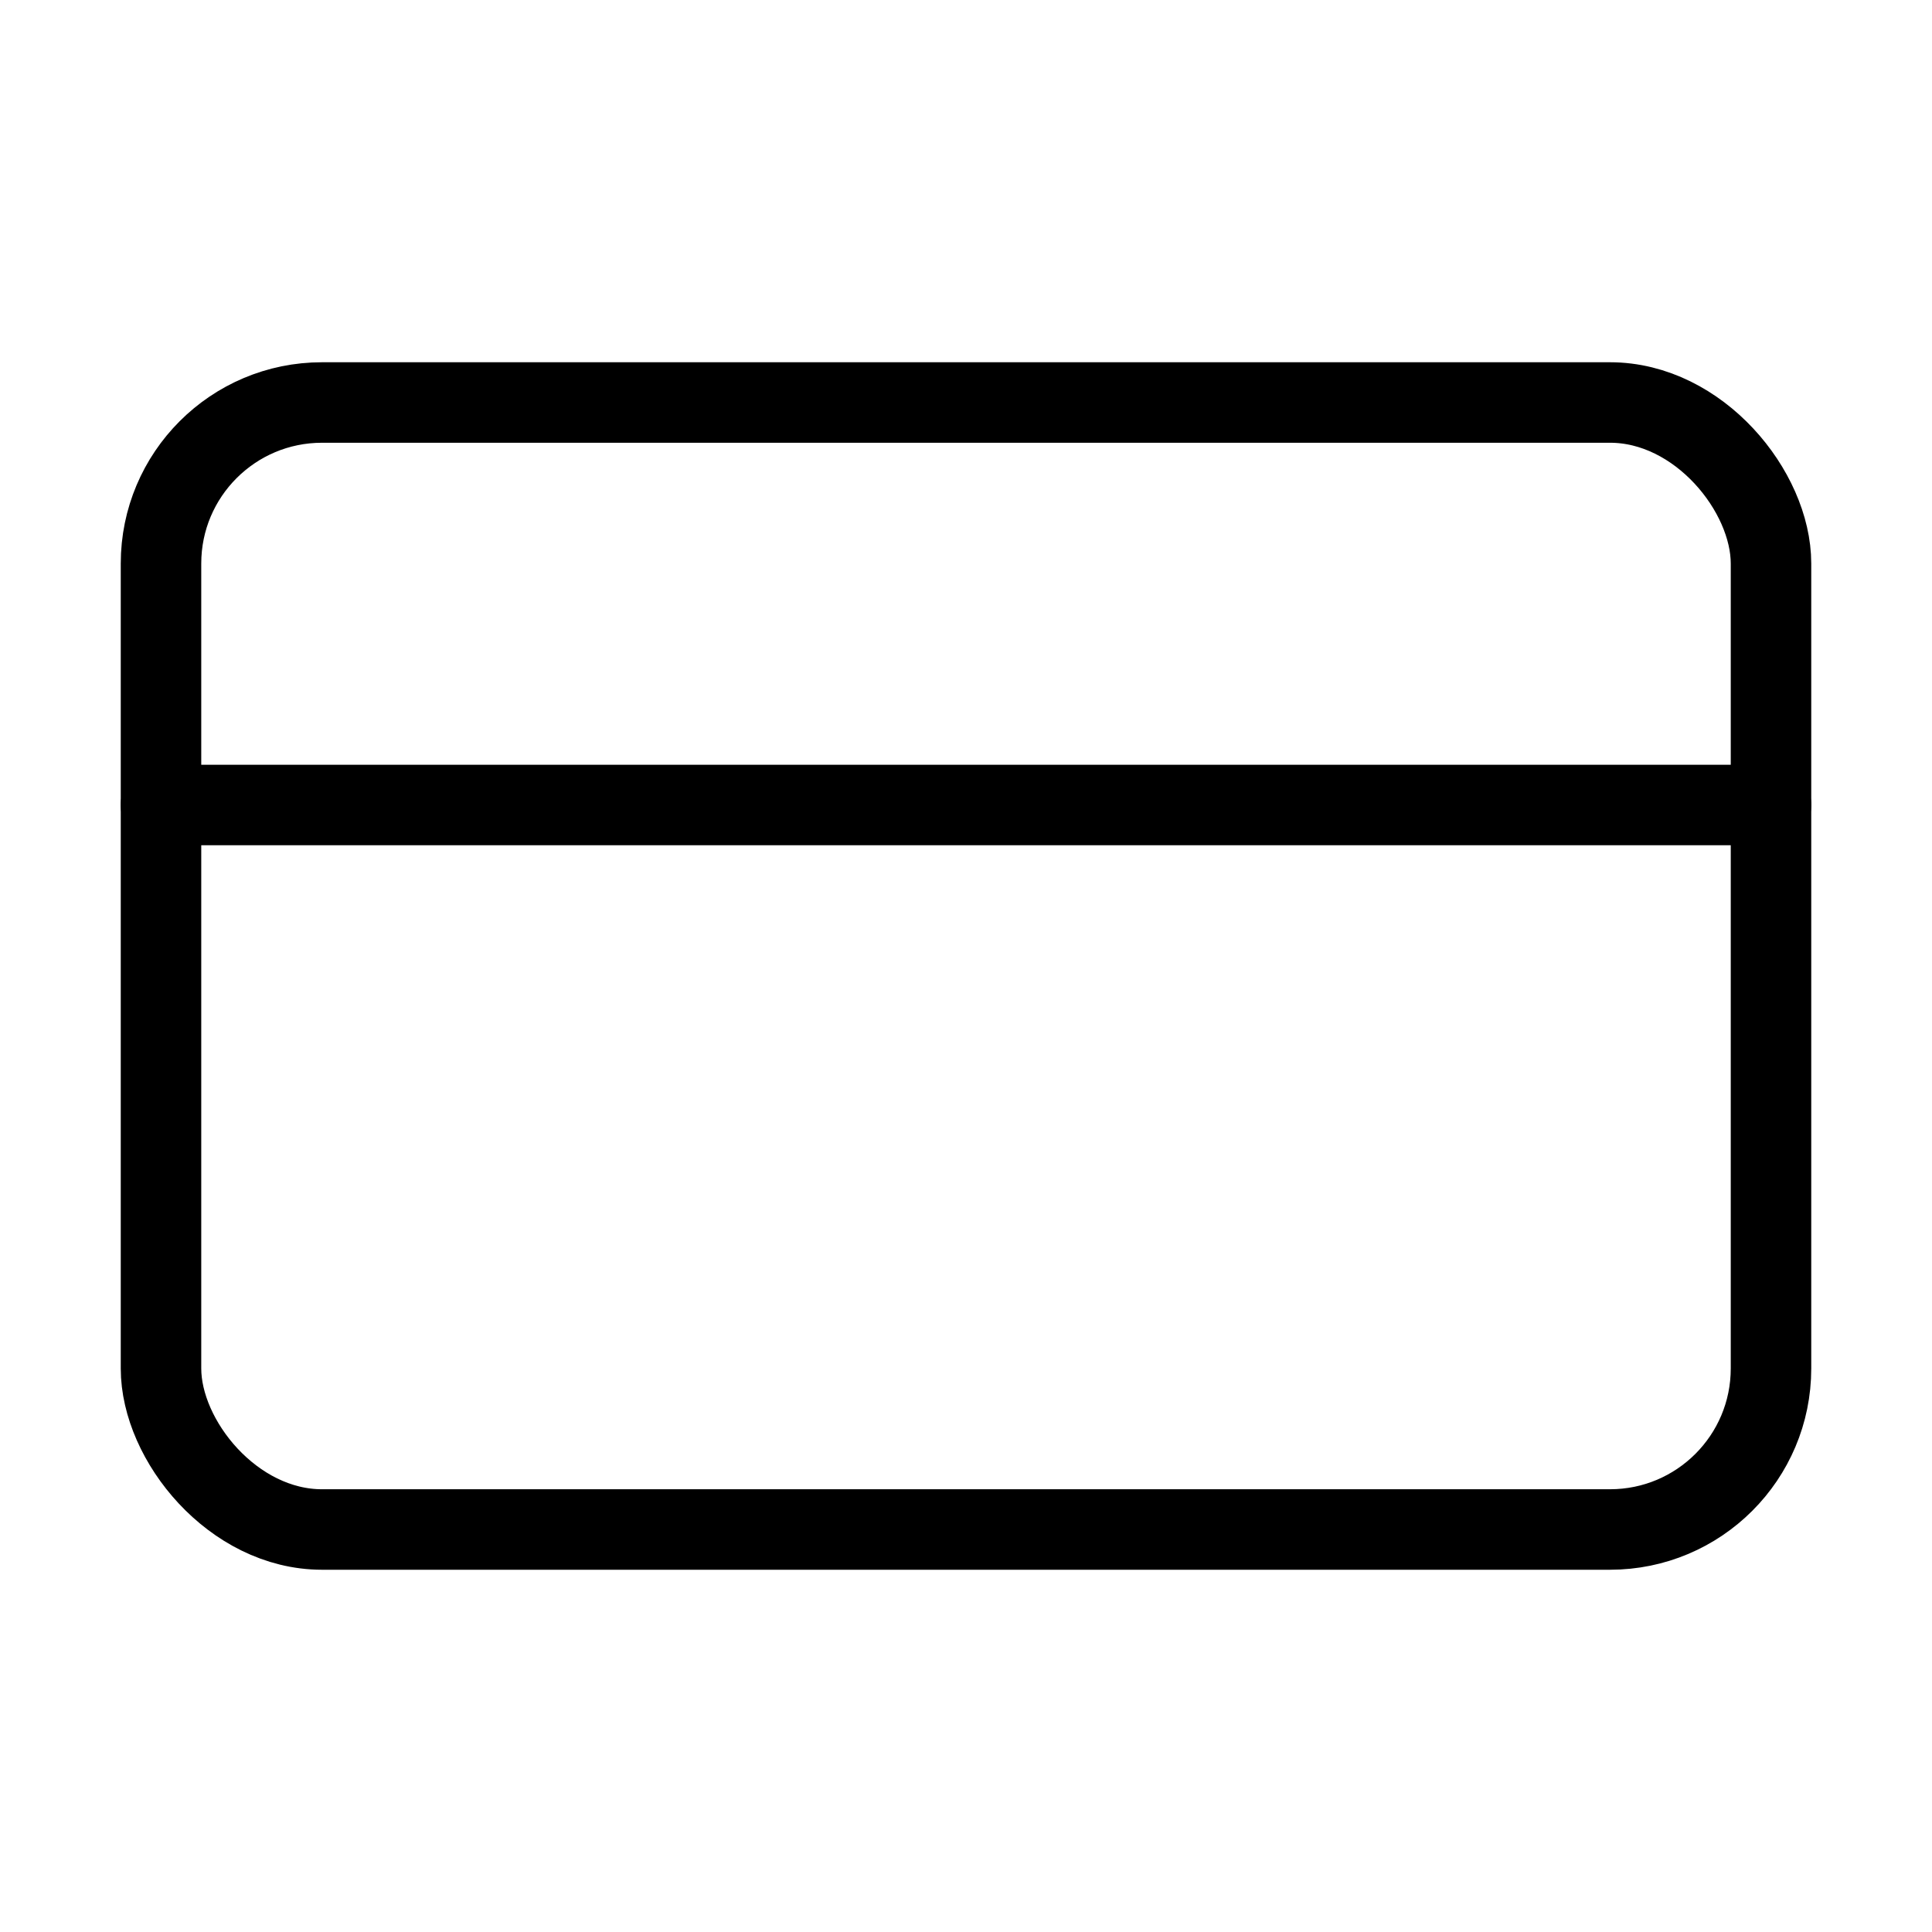
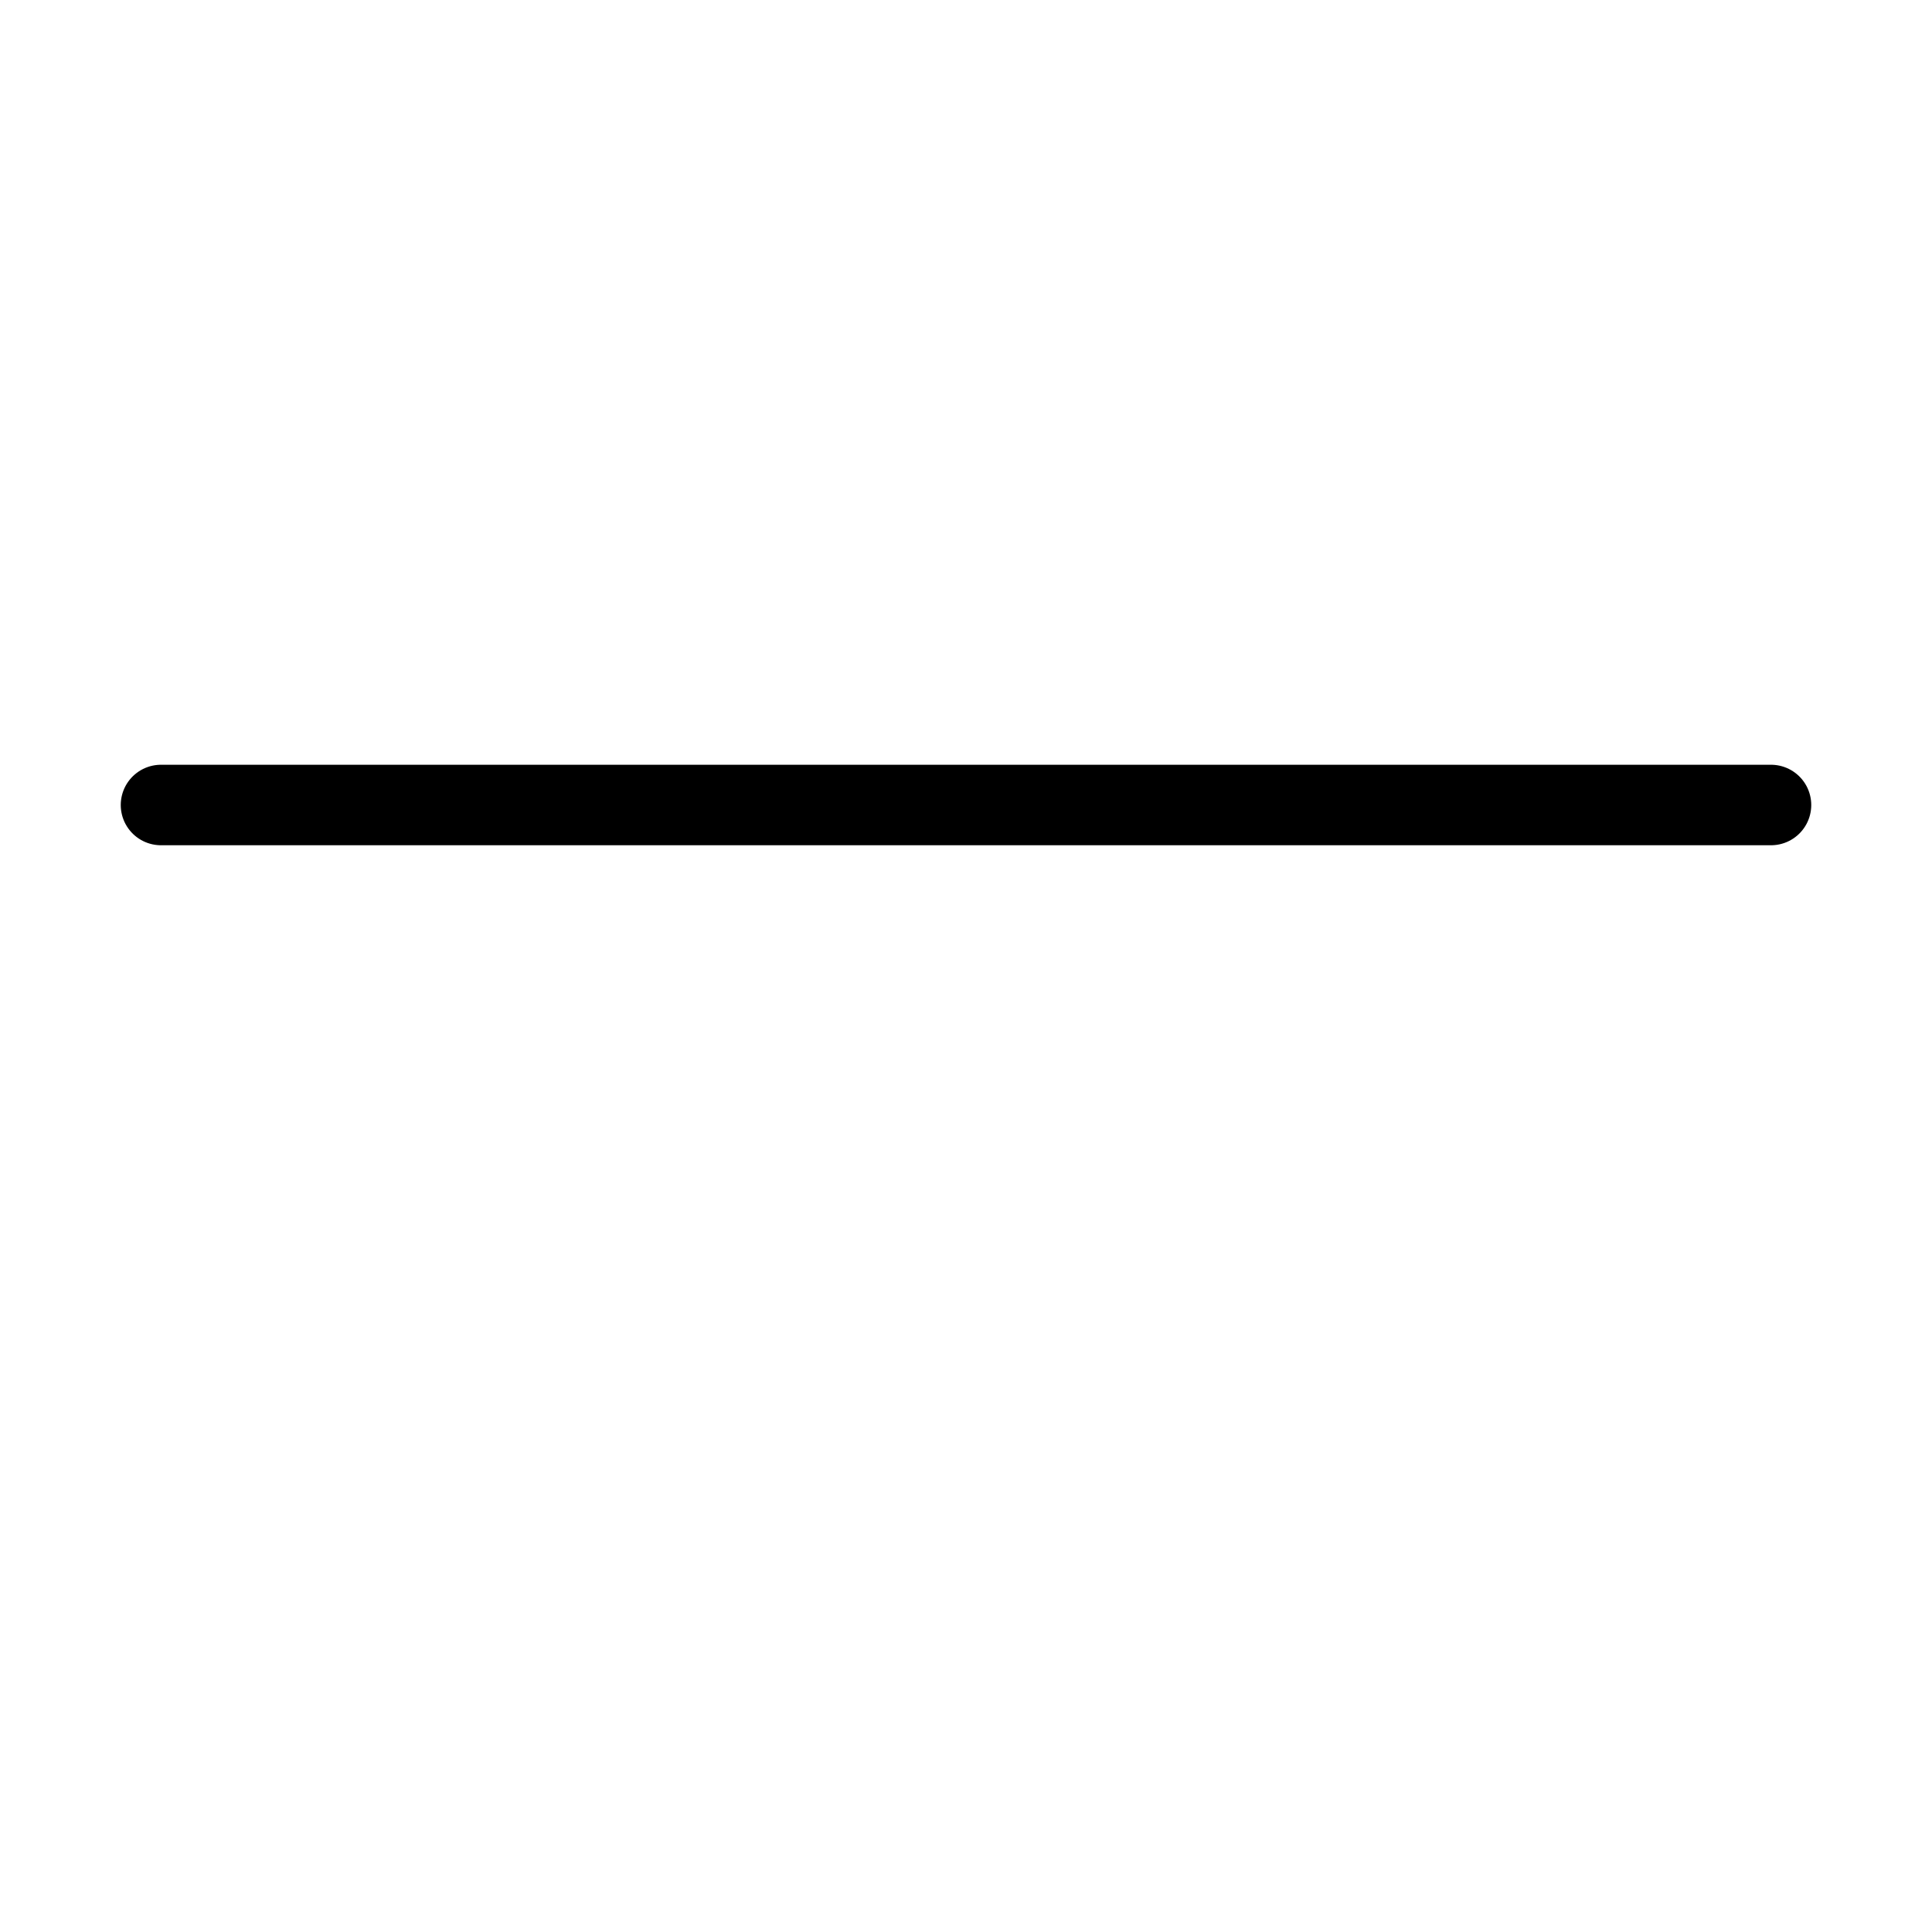
<svg xmlns="http://www.w3.org/2000/svg" viewBox="0 0 24 24">
  <g fill="none" stroke="currentColor" stroke-linecap="round" stroke-linejoin="round" stroke-width="1">
-     <rect width="20" height="14" x="2" y="5" rx="2" />
    <path d="M2 10h20" />
  </g>
</svg>